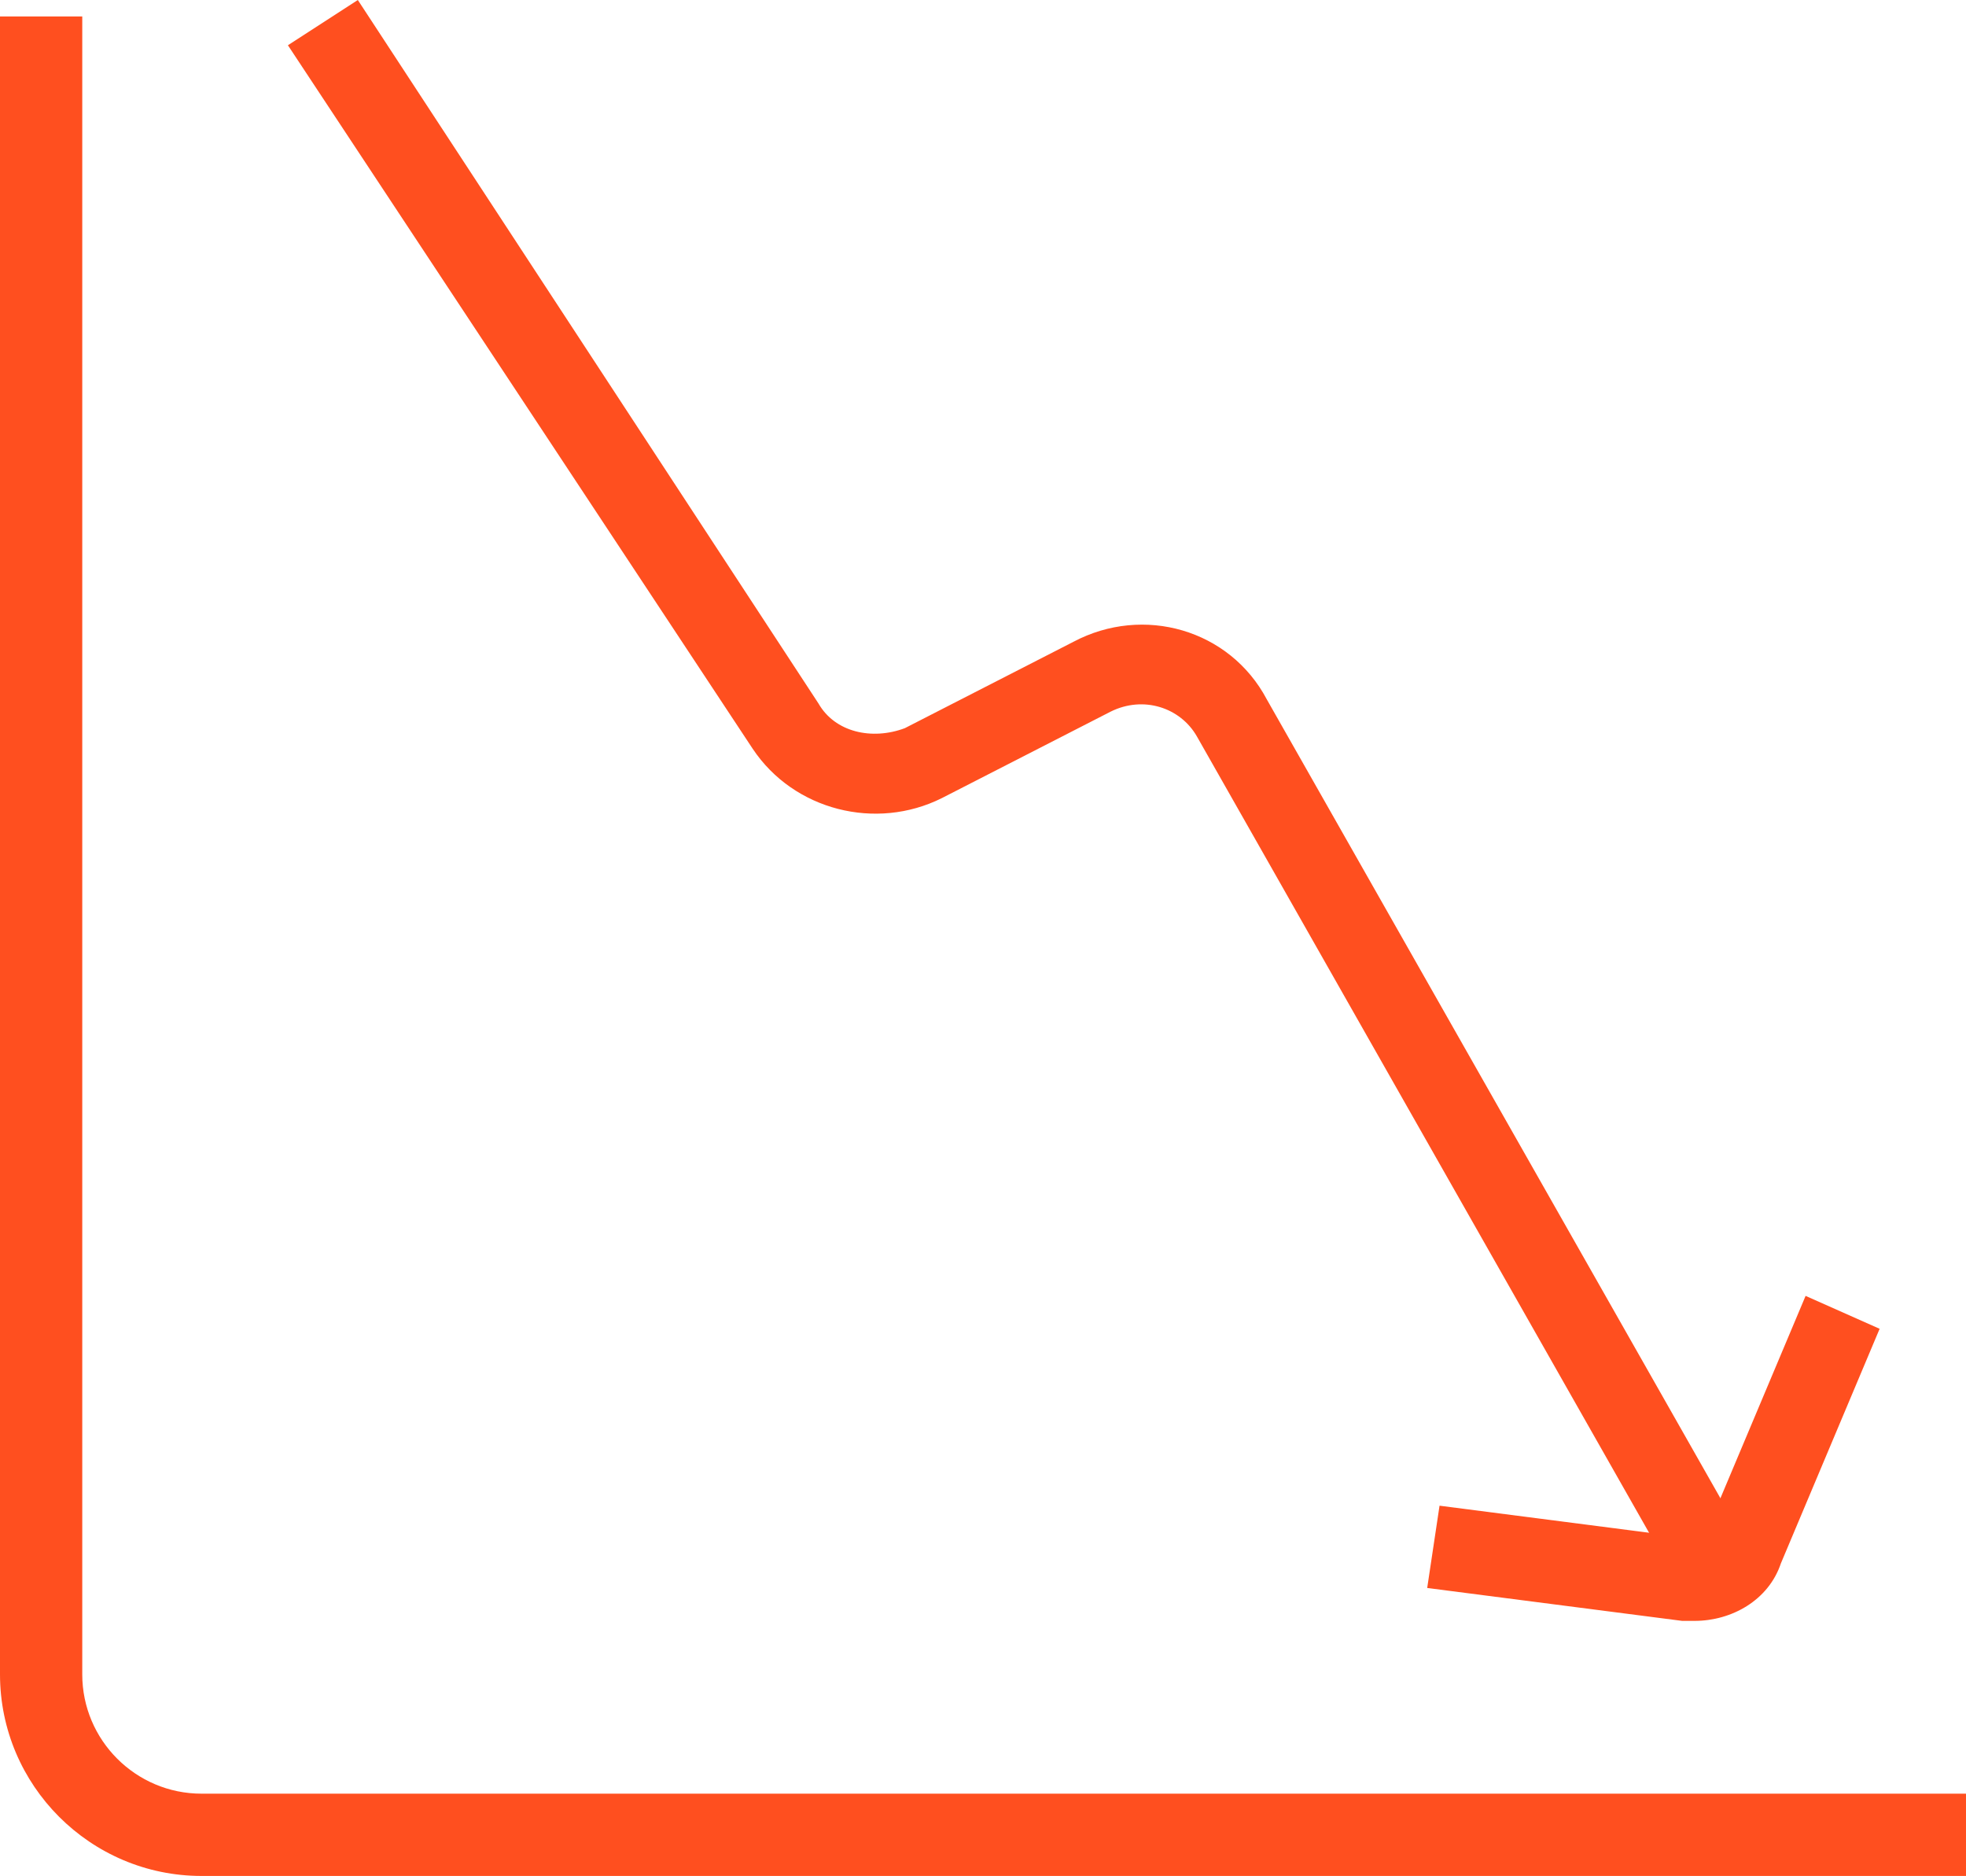
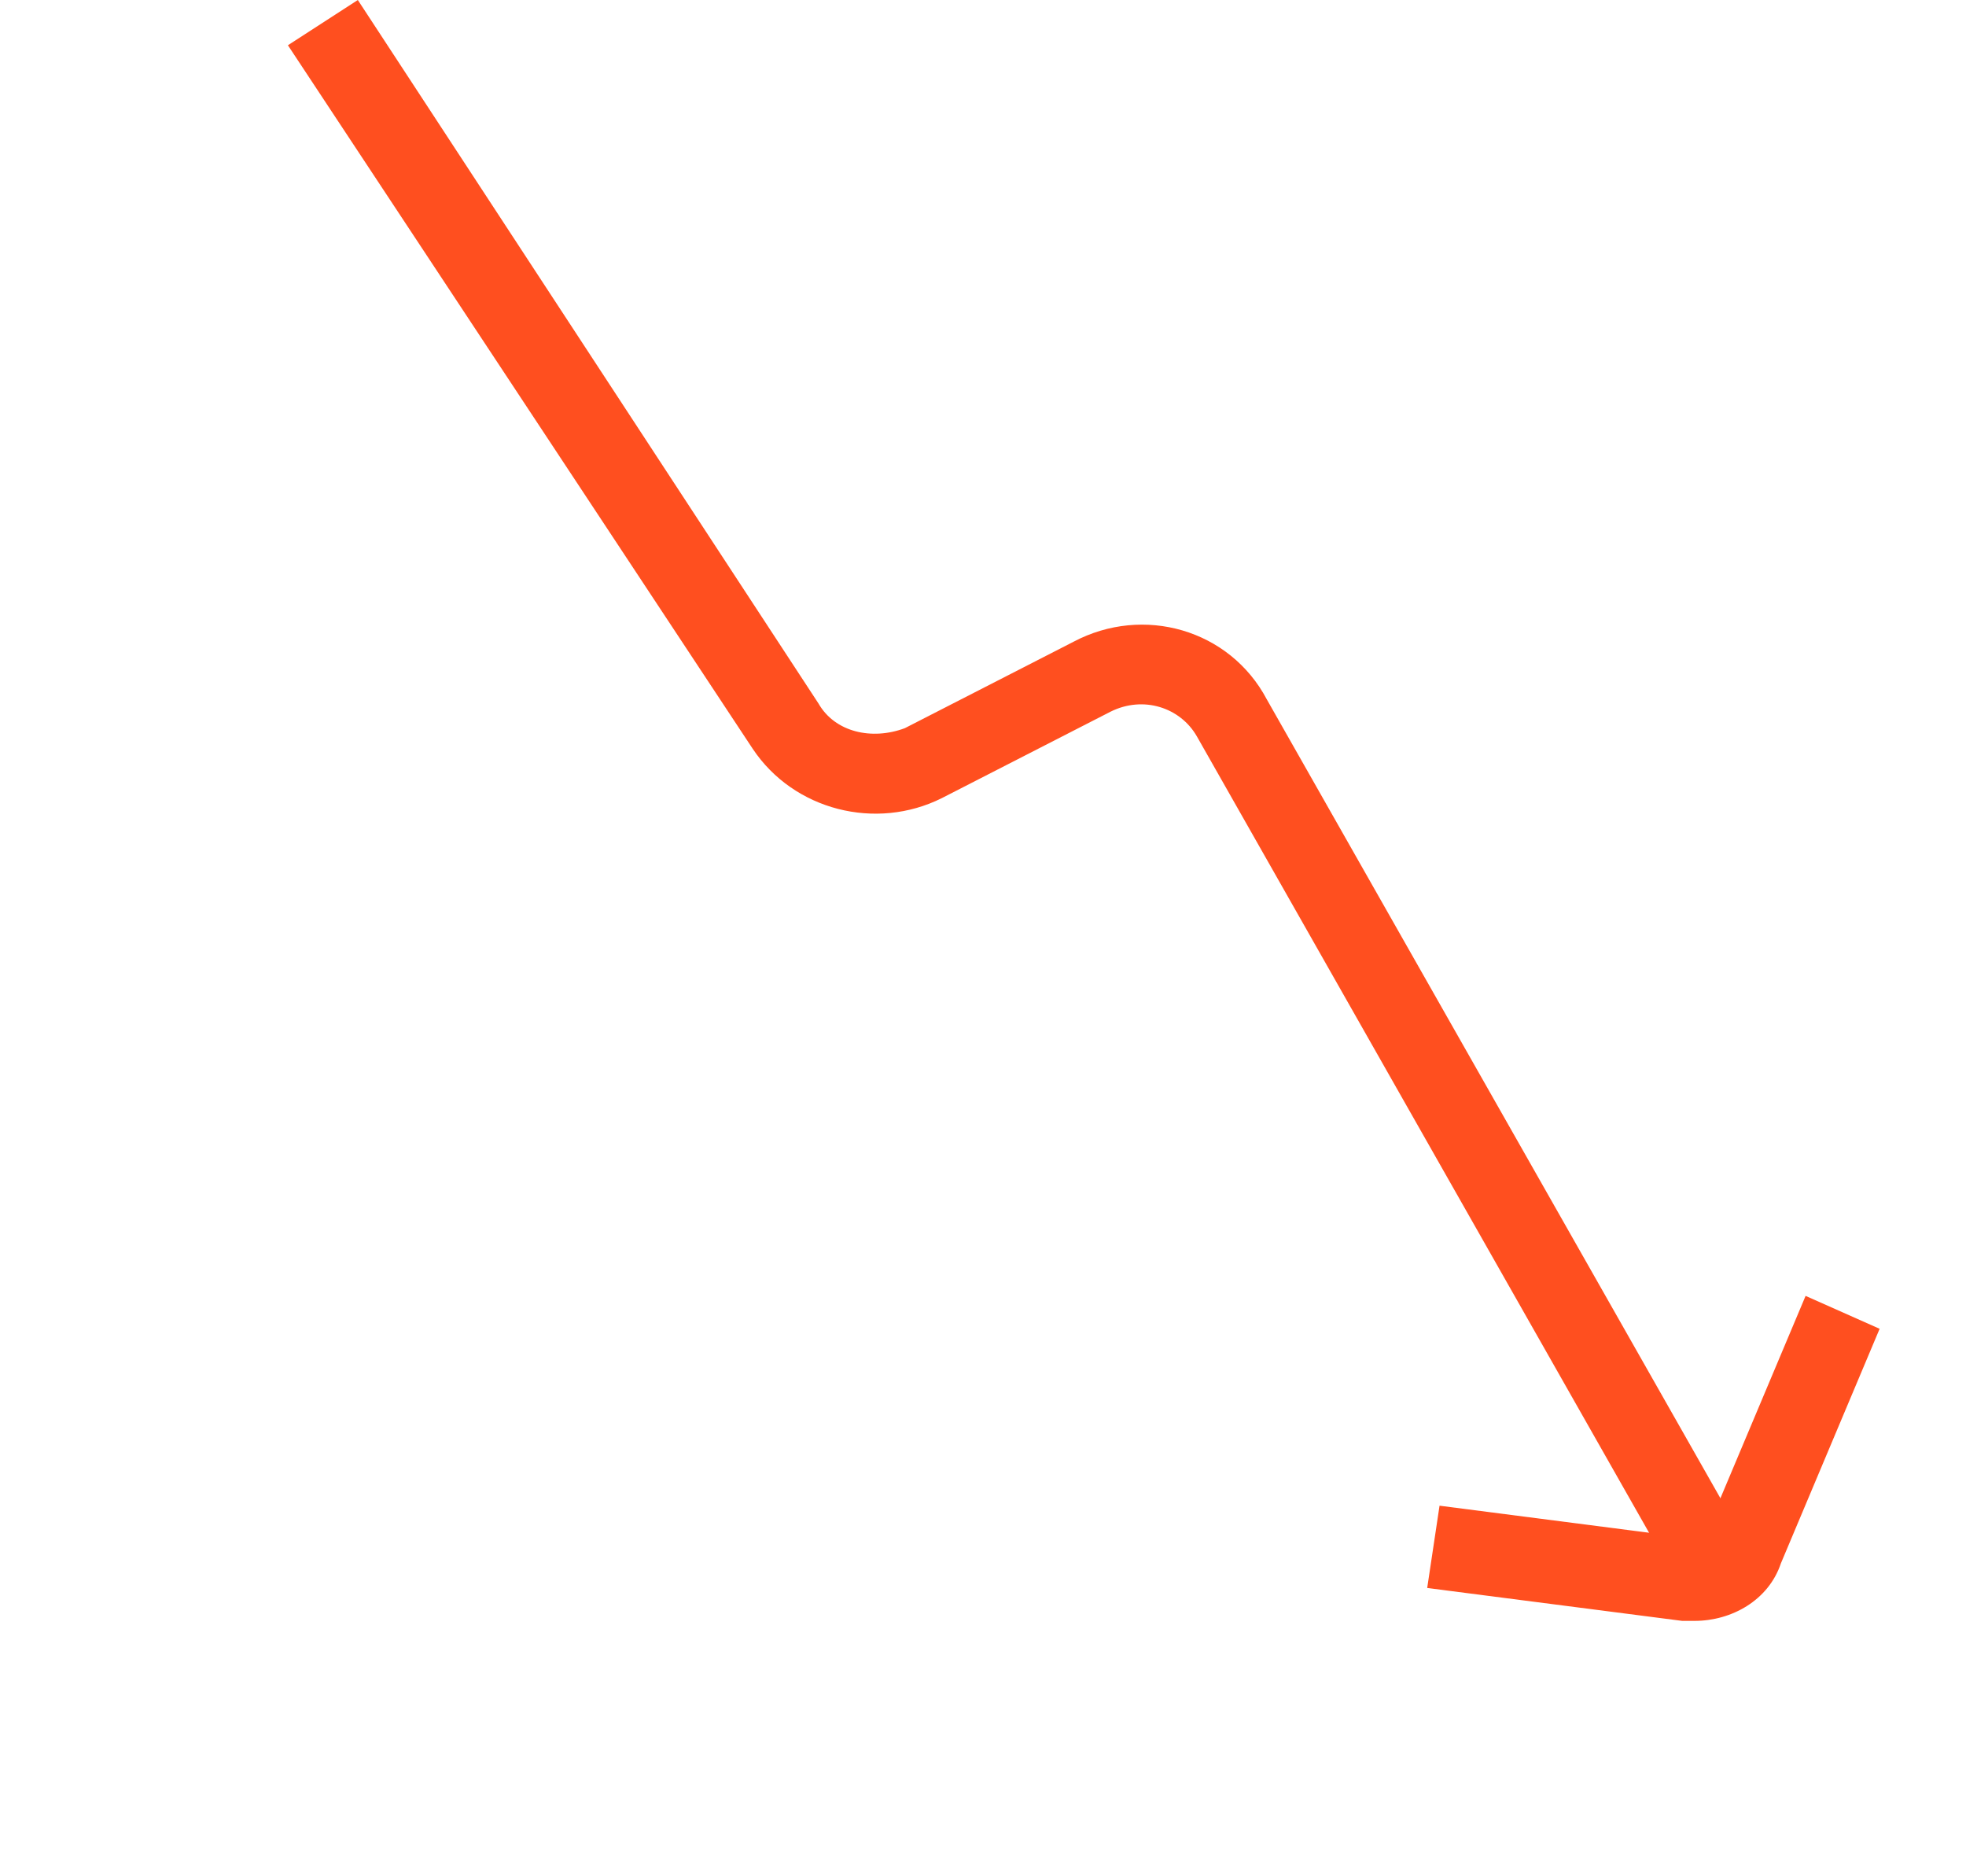
<svg xmlns="http://www.w3.org/2000/svg" version="1.1" id="Layer_1" x="0px" y="0px" viewBox="0 0 47.8 45.6" style="enable-background:new 0 0 47.8 45.6;" xml:space="preserve">
  <style type="text/css"> .st0{fill:#FF4F1F;} </style>
  <title>graph line decrease</title>
  <g>
    <g id="Layer_176">
      <g>
-         <path class="st0" d="M47.8,45.6H4.9c-2.7,0-4.9-2.2-4.9-4.9V0.4h2v40.3c0,1.6,1.3,2.9,2.9,2.9h42.9 C47.8,43.6,47.8,45.6,47.8,45.6z" />
-       </g>
+         </g>
      <g>
        <path class="st0" d="M40.8,38.5L29.1,17.9c-0.4-0.7-1.3-1-2.1-0.6l-4.1,2.1c-1.6,0.8-3.6,0.3-4.6-1.2L7,1.1L8.7,0l11.2,17.1 c0.4,0.7,1.3,0.9,2.1,0.6l4.1-2.1c1.7-0.9,3.8-0.3,4.7,1.4l11.7,20.6L40.8,38.5z" />
      </g>
      <g>
        <path class="st0" d="M41.2,39.4c-0.1,0-0.2,0-0.3,0l-6.2-0.8l0.3-2l6.2,0.8c0.1,0,0.3-0.1,0.3-0.2l2.4-5.7l1.8,0.8L43.3,38 C43,38.9,42.1,39.4,41.2,39.4z" />
      </g>
    </g>
  </g>
</svg>